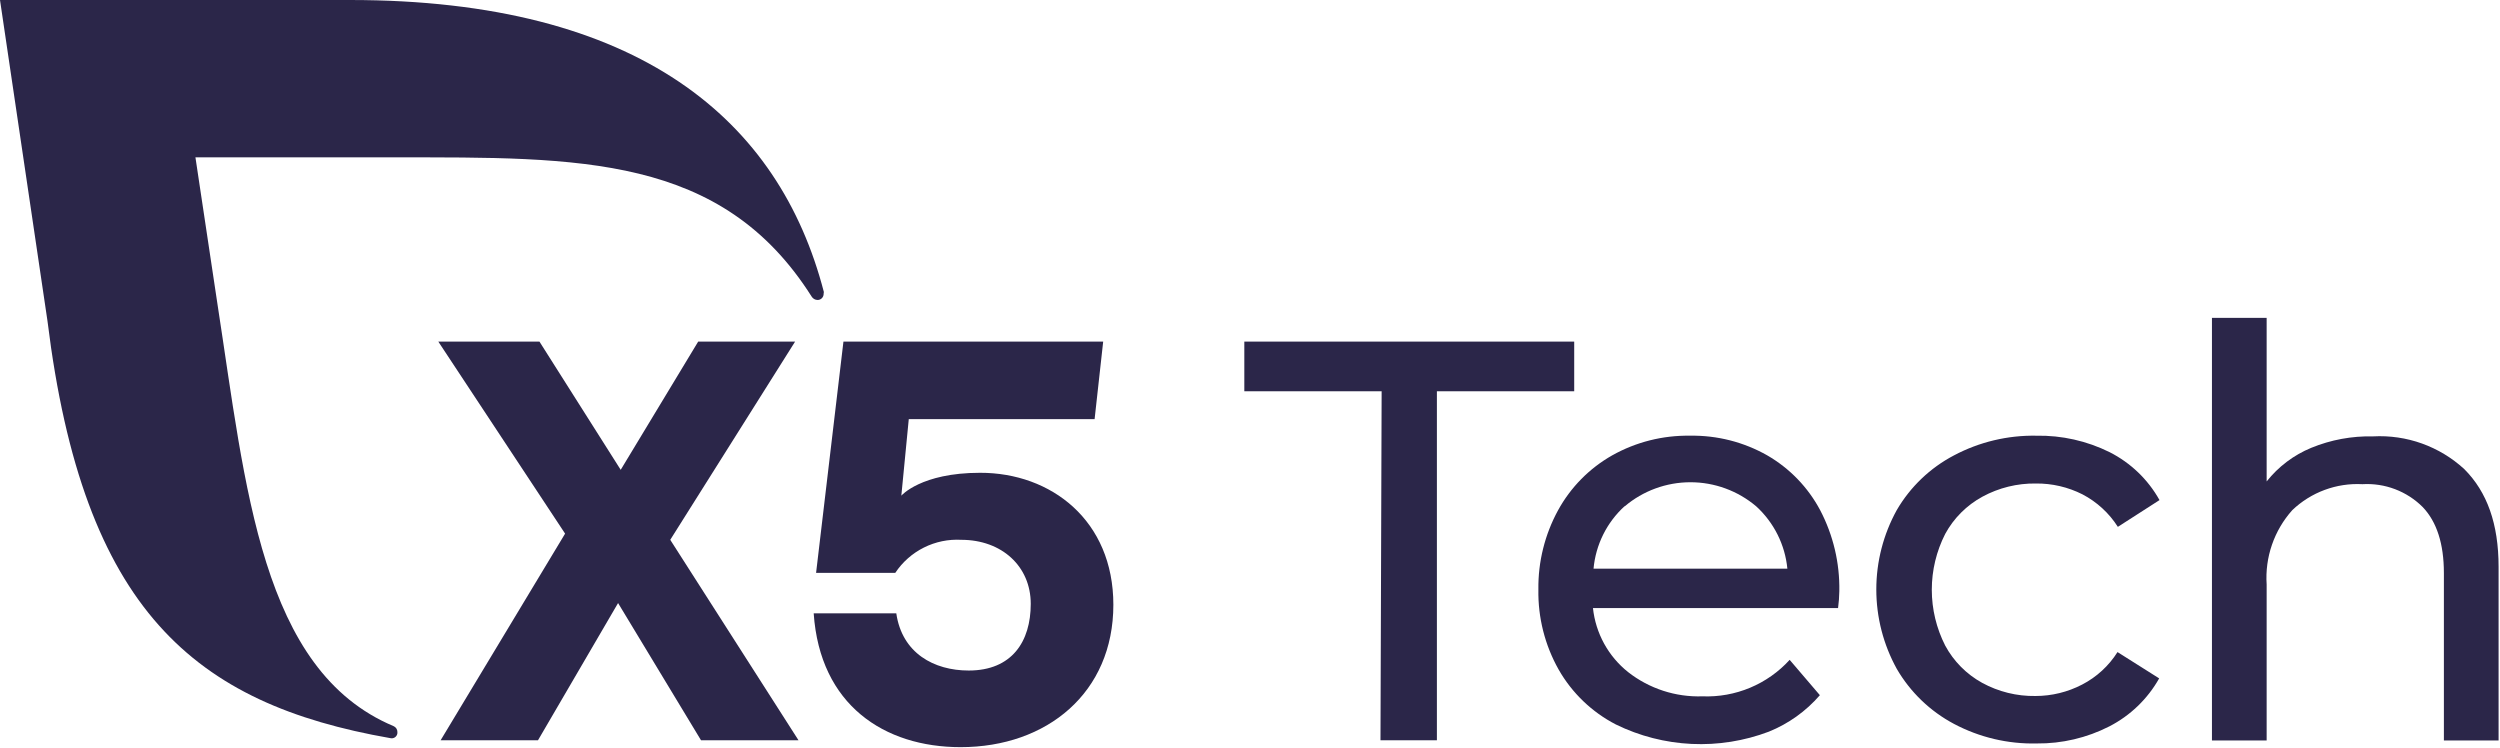
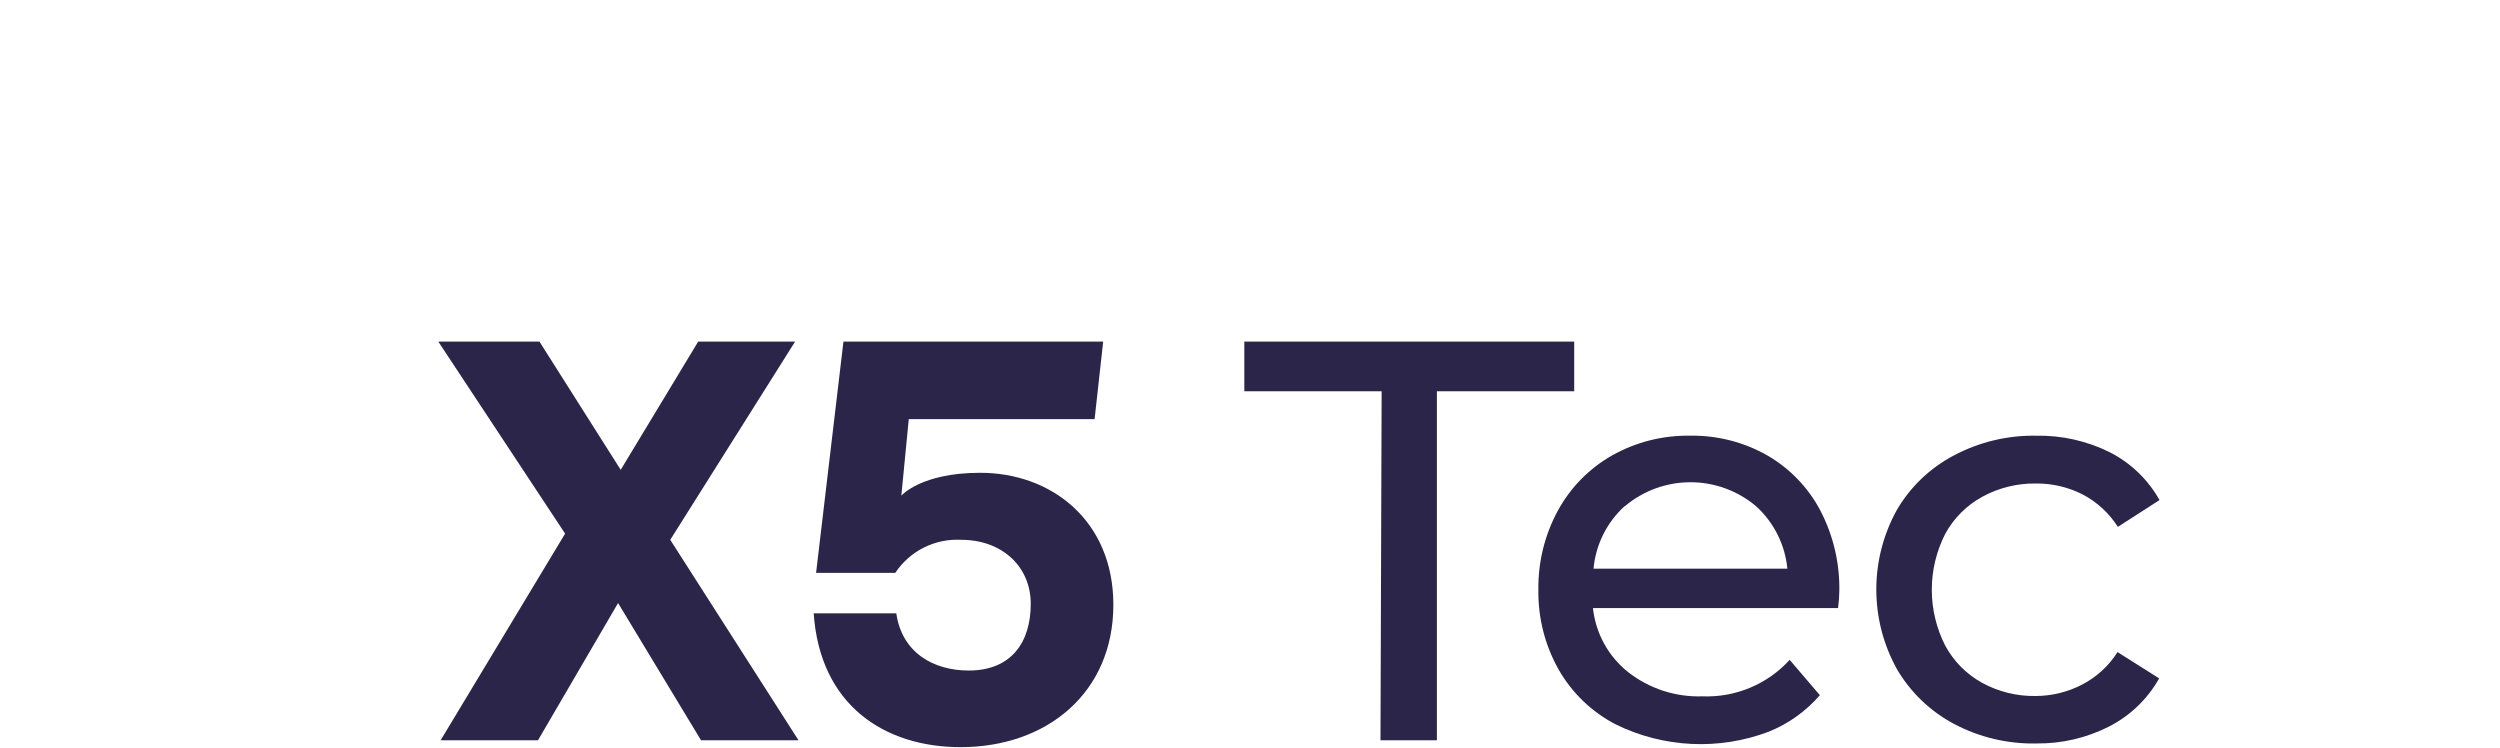
<svg xmlns="http://www.w3.org/2000/svg" width="331" height="99" viewBox="0 0 331 99" fill="none">
  <path d="M92.817 98.015L81.833 79.844L71.228 98.015H58.336L74.819 70.653L58.033 45.23H71.425L82.181 62.204L92.438 45.23H105.27L88.741 71.471L105.724 98.015H92.817Z" fill="#2B2649" />
  <path d="M147.409 80.072C147.409 91.686 138.653 98.923 127.184 98.923C117.079 98.923 108.565 93.351 107.732 81.207H118.67C119.428 86.477 123.654 88.778 128.26 88.778C133.987 88.778 136.471 84.932 136.471 79.951C136.471 74.969 132.623 71.471 127.275 71.471C125.563 71.375 123.855 71.728 122.322 72.496C120.788 73.264 119.482 74.419 118.534 75.847H108.05L111.671 45.23H146.061L144.925 55.496H120.321L119.337 65.626C119.337 65.626 121.927 62.598 129.76 62.598C139.183 62.583 147.409 68.912 147.409 80.072Z" fill="#2B2649" />
-   <path d="M109.079 38.657C103.186 15.96 84.703 0 46.328 0H0L6.287 42.503C11.014 80.843 25.755 93.183 51.661 97.726C51.781 97.759 51.907 97.762 52.028 97.735C52.149 97.708 52.262 97.652 52.356 97.571C52.45 97.49 52.523 97.388 52.569 97.272C52.614 97.157 52.63 97.032 52.616 96.908C52.616 96.743 52.567 96.581 52.476 96.444C52.384 96.306 52.253 96.199 52.1 96.136C34.542 88.747 32.542 64.52 28.785 40.217L25.876 20.835H52.343C76.719 20.835 95.55 20.457 107.458 39.263C107.54 39.399 107.656 39.512 107.793 39.592C107.931 39.671 108.087 39.715 108.246 39.717C108.354 39.717 108.461 39.696 108.56 39.654C108.66 39.611 108.75 39.549 108.825 39.472C108.9 39.394 108.958 39.302 108.997 39.201C109.035 39.1 109.053 38.992 109.049 38.885C109.066 38.81 109.077 38.734 109.079 38.657Z" fill="#2B2649" />
  <path d="M182.928 51.802H164.748V45.23H208.425V51.802H190.245V98.015H182.776L182.928 51.802Z" fill="#2B2649" />
  <path d="M243.36 80.505H210.908C211.083 82.156 211.584 83.756 212.382 85.212C213.181 86.667 214.261 87.95 215.56 88.984C218.363 91.177 221.849 92.314 225.407 92.195C227.567 92.279 229.72 91.89 231.714 91.056C233.708 90.222 235.495 88.962 236.951 87.364L240.951 92.043C239.113 94.165 236.797 95.821 234.194 96.873C230.932 98.108 227.451 98.66 223.967 98.496C220.483 98.331 217.07 97.455 213.938 95.919C210.764 94.279 208.133 91.754 206.364 88.651C204.542 85.42 203.616 81.761 203.682 78.052C203.634 74.388 204.532 70.775 206.288 67.559C207.955 64.518 210.436 62.001 213.454 60.29C216.597 58.527 220.152 57.628 223.756 57.686C227.336 57.623 230.868 58.522 233.982 60.29C236.955 62.008 239.386 64.526 240.996 67.559C242.725 70.864 243.595 74.55 243.526 78.279C243.513 79.024 243.458 79.767 243.36 80.505ZM215.105 67.013C212.742 69.161 211.272 72.117 210.984 75.296H236.648C236.343 72.131 234.875 69.19 232.527 67.044C230.094 64.981 227.007 63.849 223.816 63.849C220.626 63.849 217.538 64.981 215.105 67.044V67.013Z" fill="#2B2649" />
  <path d="M258.71 95.844C255.555 94.17 252.931 91.647 251.135 88.561C249.356 85.341 248.423 81.723 248.423 78.045C248.423 74.367 249.356 70.749 251.135 67.529C252.929 64.453 255.554 61.944 258.71 60.291C262.066 58.513 265.82 57.617 269.618 57.687C272.978 57.627 276.303 58.375 279.314 59.867C282.098 61.278 284.397 63.487 285.919 66.212L280.404 69.755C279.247 67.936 277.633 66.454 275.723 65.454C273.808 64.486 271.688 63.992 269.542 64.016C267.078 63.982 264.647 64.582 262.482 65.757C260.393 66.891 258.677 68.605 257.543 70.694C256.378 72.983 255.77 75.514 255.77 78.083C255.77 80.651 256.378 83.183 257.543 85.472C258.665 87.554 260.364 89.268 262.437 90.408C264.599 91.59 267.032 92.19 269.496 92.15C271.649 92.15 273.769 91.63 275.678 90.635C277.593 89.644 279.209 88.159 280.359 86.335L285.874 89.818C284.343 92.539 282.046 94.751 279.268 96.177C276.296 97.694 273 98.468 269.663 98.434C265.85 98.522 262.079 97.63 258.71 95.844Z" fill="#2B2649" />
-   <path d="M326.268 62.107C329.298 65.136 330.813 69.36 330.813 75.054V98.039H323.571V75.871C323.571 72.01 322.632 69.088 320.768 67.135C319.727 66.095 318.477 65.288 317.101 64.766C315.725 64.244 314.254 64.019 312.784 64.106C311.084 64.015 309.382 64.272 307.785 64.864C306.188 65.455 304.729 66.367 303.498 67.543C302.305 68.876 301.391 70.432 300.808 72.123C300.225 73.813 299.986 75.602 300.104 77.386V98.039H292.862V42.09H300.104V63.743C301.661 61.779 303.695 60.246 306.012 59.291C308.606 58.228 311.391 57.712 314.193 57.777C316.393 57.657 318.595 57.979 320.669 58.722C322.742 59.466 324.646 60.617 326.268 62.107Z" fill="#2B2649" />
</svg>